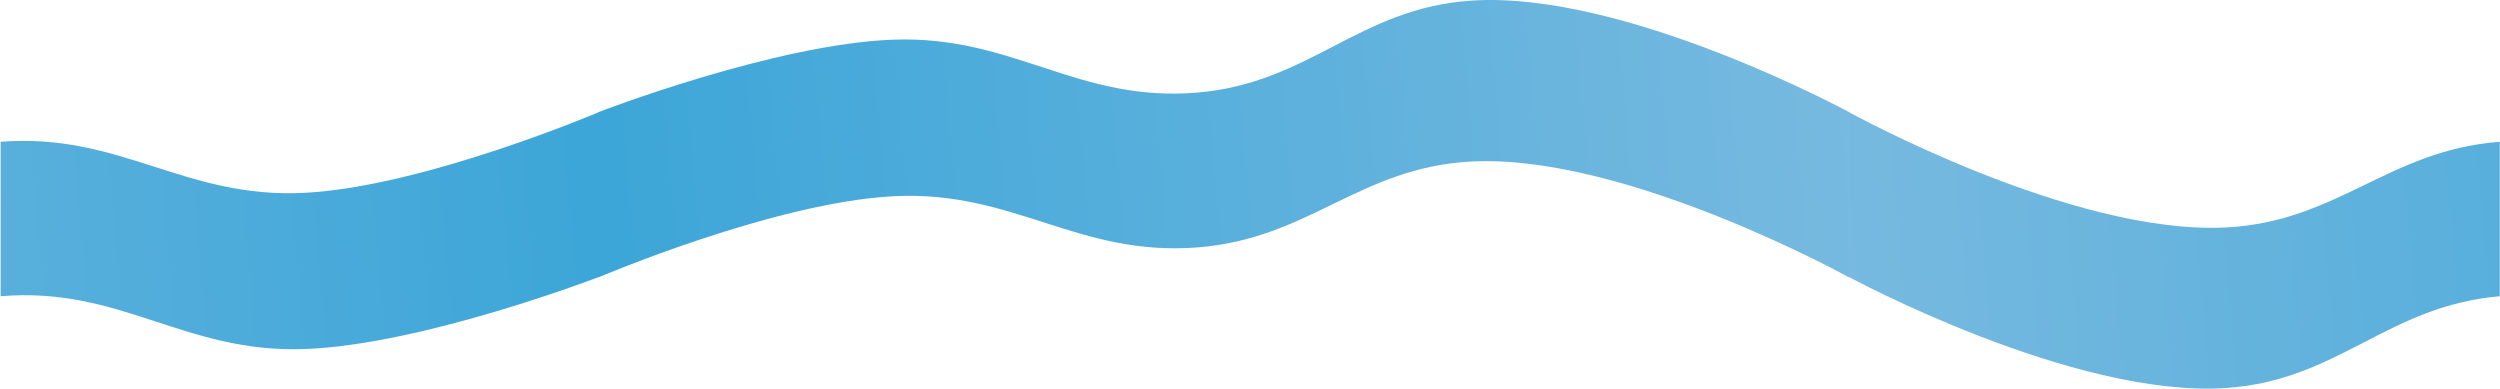
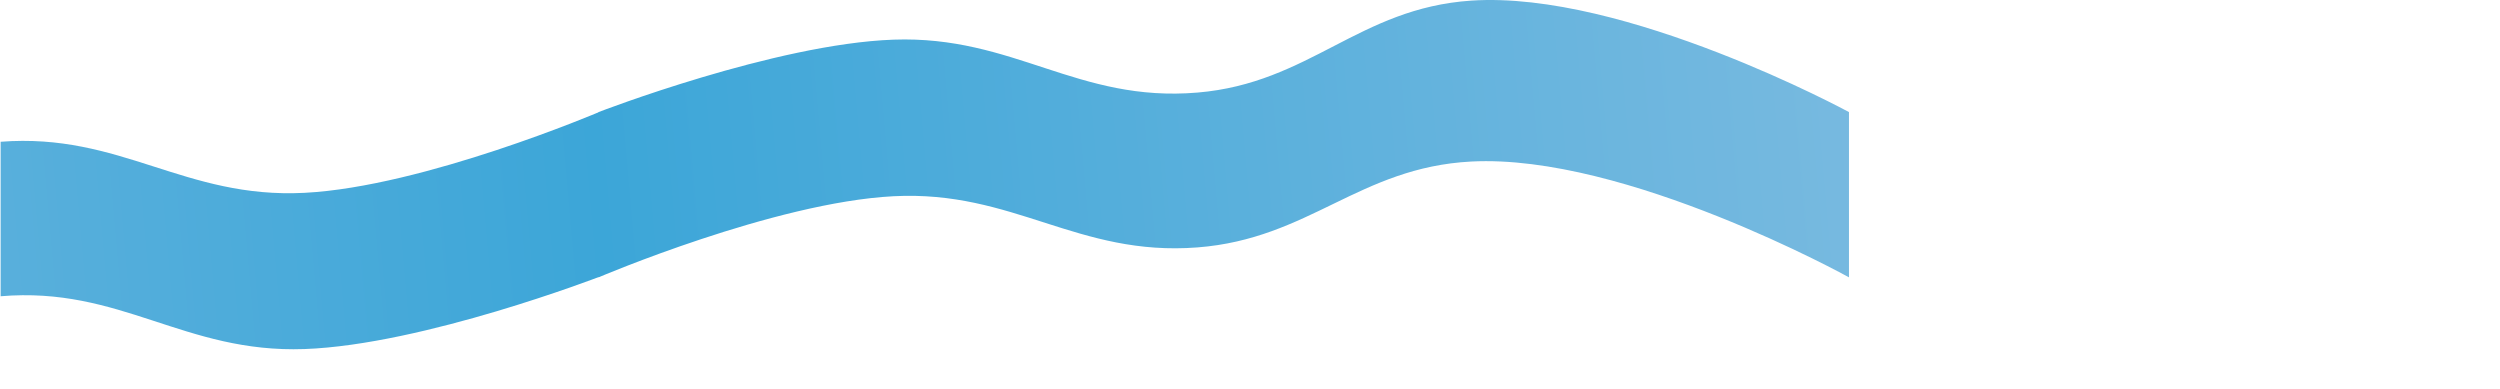
<svg xmlns="http://www.w3.org/2000/svg" width="2882" height="448" viewBox="0 0 2882 448" fill="none">
  <path d="M1030 45.716C893.364 50.628 690 129.216 690 129.216V319.716C690 319.716 892.476 233.329 1030 226.216C1168.62 219.046 1242.11 295.935 1380.5 285.216C1509.25 275.243 1567.04 192.994 1696 186.216C1873.64 176.879 2131.5 319.716 2131.5 319.716V129.216C2131.5 129.216 1872.92 -11.183 1696 0.716C1566.31 9.438 1510.02 95.765 1380.5 106.716C1242.06 118.421 1168.85 40.724 1030 45.716Z" fill="url(#paint0_linear_34_7)" />
-   <path d="M2566.35 447.286C2695.99 438.583 2752.27 352.449 2881.74 341.523V163.423C2753.04 173.373 2695.26 255.438 2566.35 262.201C2388.77 271.517 2131 129 2131 129V319.074C2131 319.074 2389.49 459.158 2566.35 447.286Z" fill="url(#paint1_linear_34_7)" />
  <path d="M351.118 402.387C487.706 397.485 691 319.074 691 319.074V129C691 129 488.594 215.194 351.118 222.291C212.547 229.444 139.081 152.728 0.74 163.423V341.523C139.134 329.844 212.32 407.367 351.118 402.387Z" fill="url(#paint2_linear_34_7)" />
  <defs>
    <linearGradient id="paint0_linear_34_7" x1="690" y1="237" x2="2180" y2="105.5" gradientUnits="userSpaceOnUse">
      <stop stop-color="#3CA6D8" />
      <stop offset="1" stop-color="#79BAE0" />
    </linearGradient>
    <linearGradient id="paint1_linear_34_7" x1="3572" y1="211.531" x2="2082.56" y2="343.23" gradientUnits="userSpaceOnUse">
      <stop stop-color="#3CA6D8" />
      <stop offset="1" stop-color="#79BAE0" />
    </linearGradient>
    <linearGradient id="paint2_linear_34_7" x1="691" y1="211.531" x2="-798.439" y2="343.23" gradientUnits="userSpaceOnUse">
      <stop stop-color="#3CA6D8" />
      <stop offset="1" stop-color="#79BAE0" />
    </linearGradient>
  </defs>
</svg>